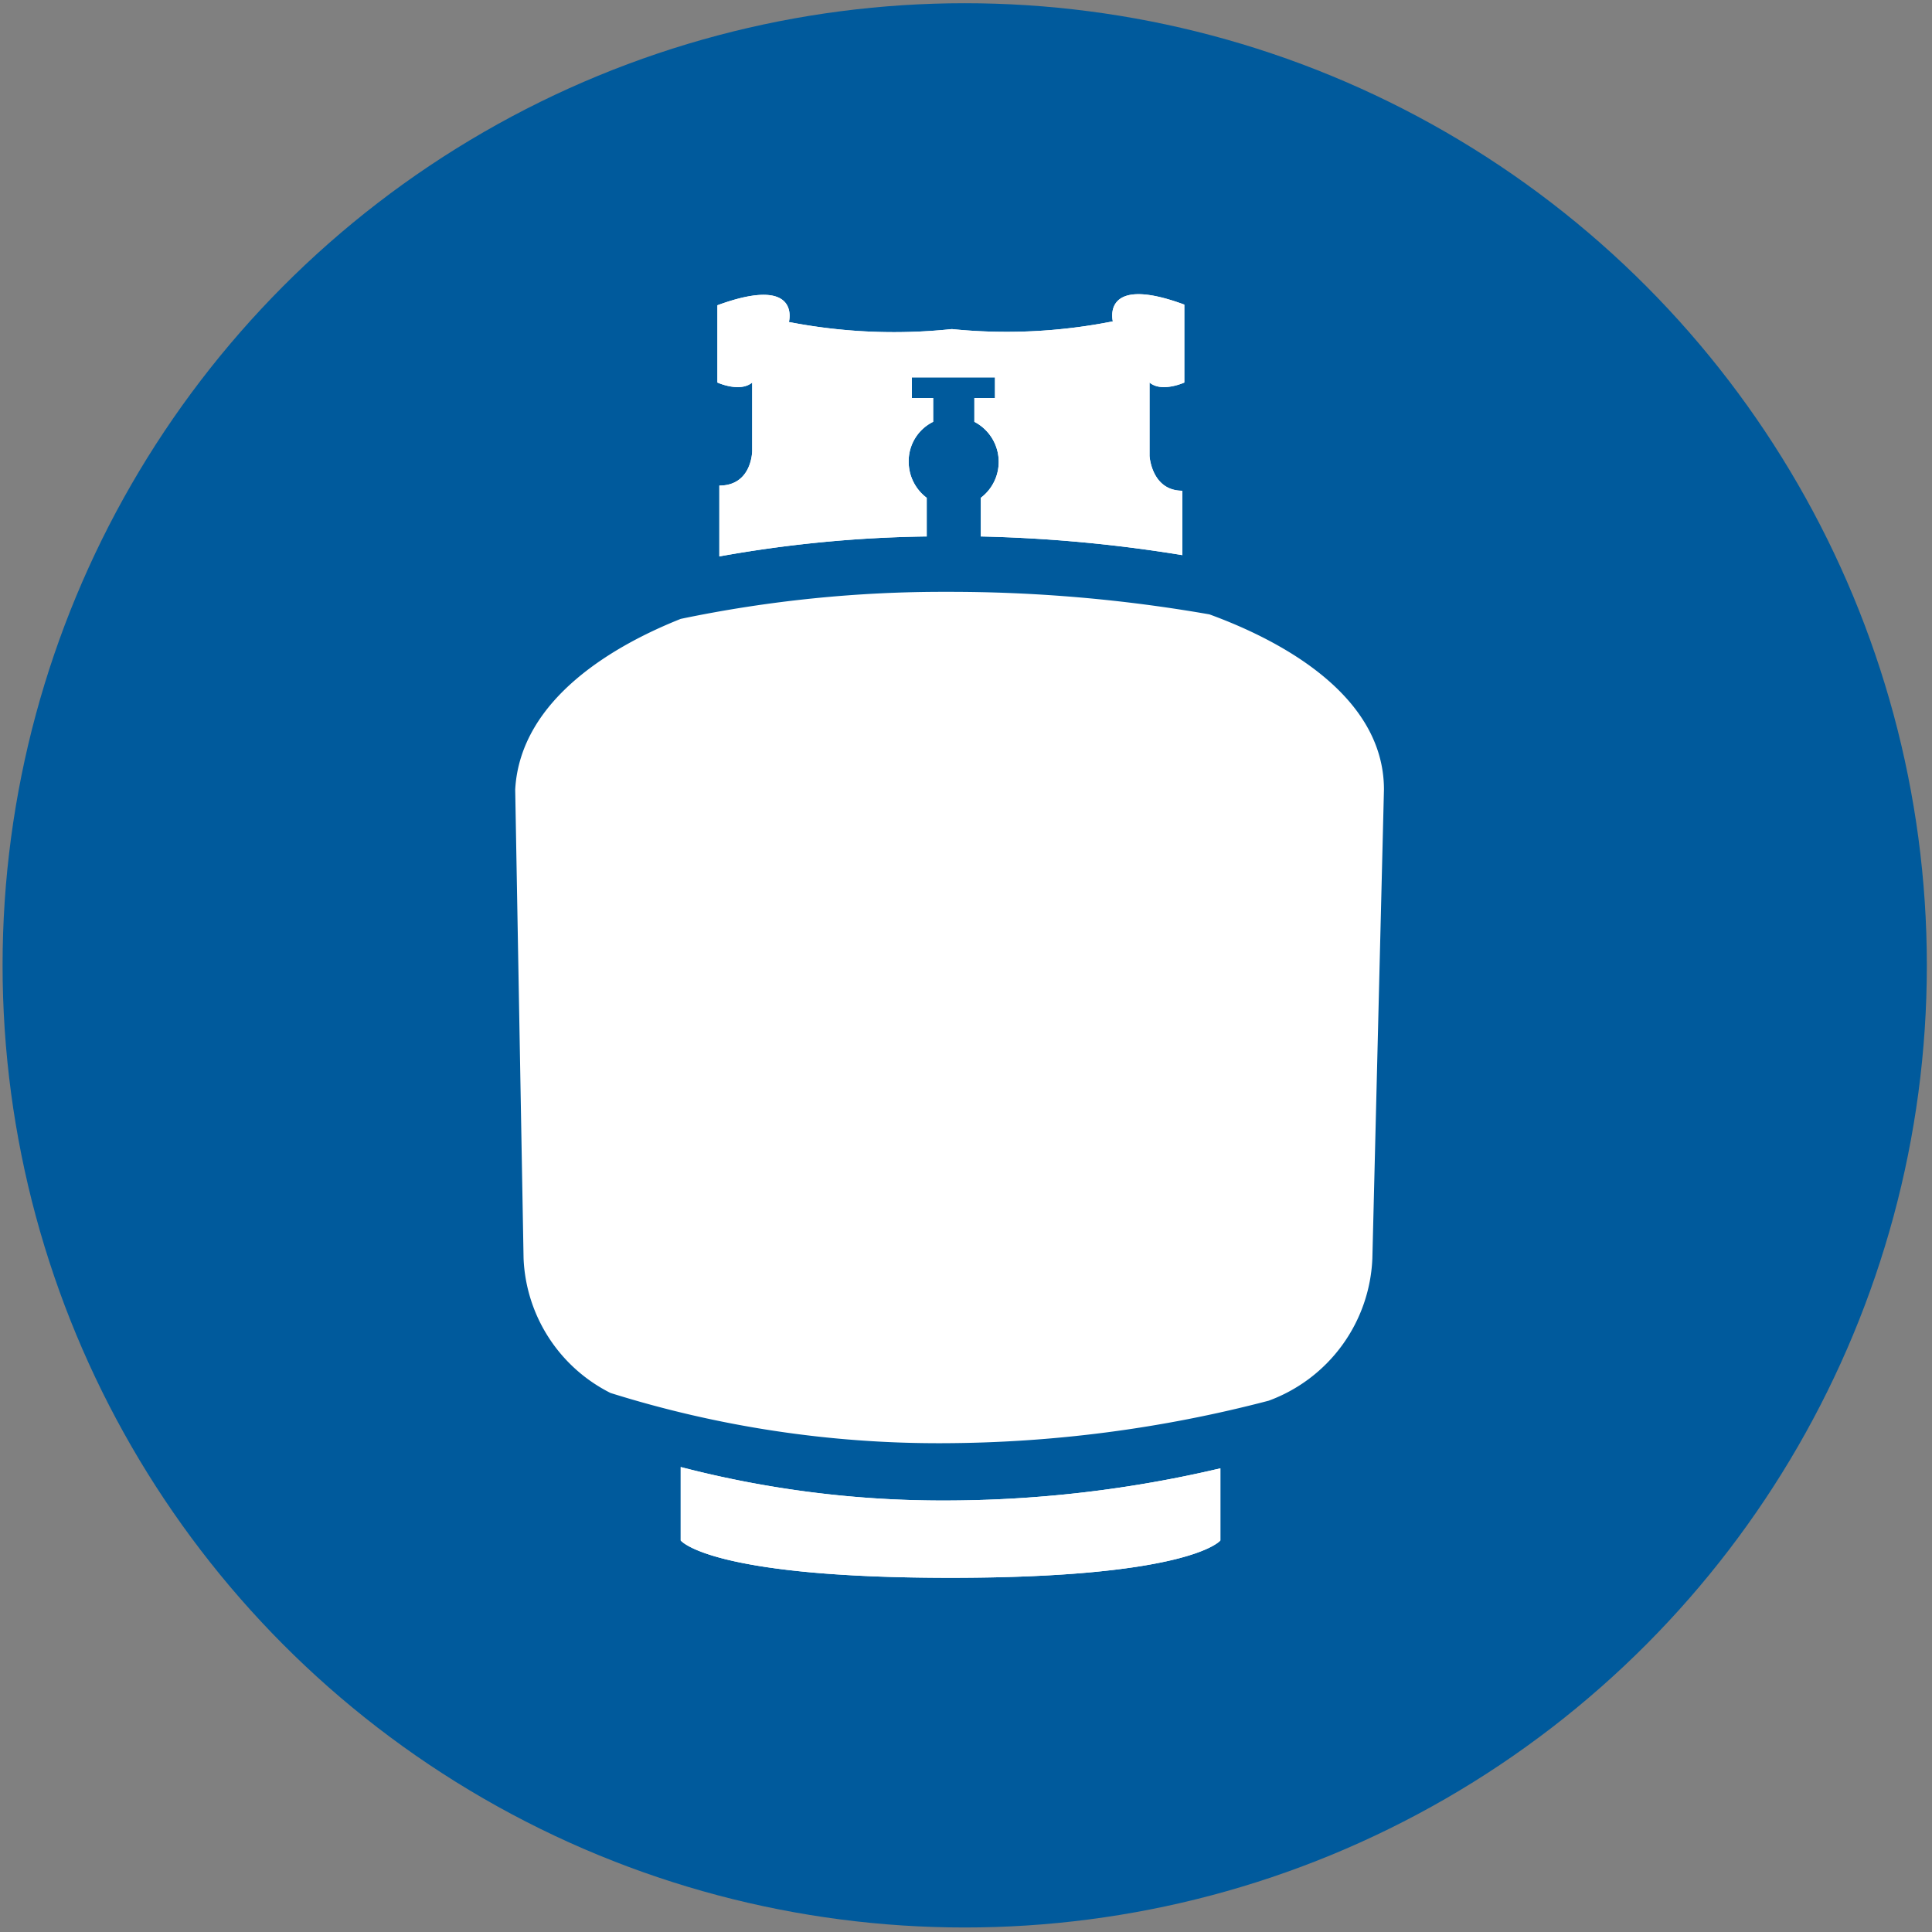
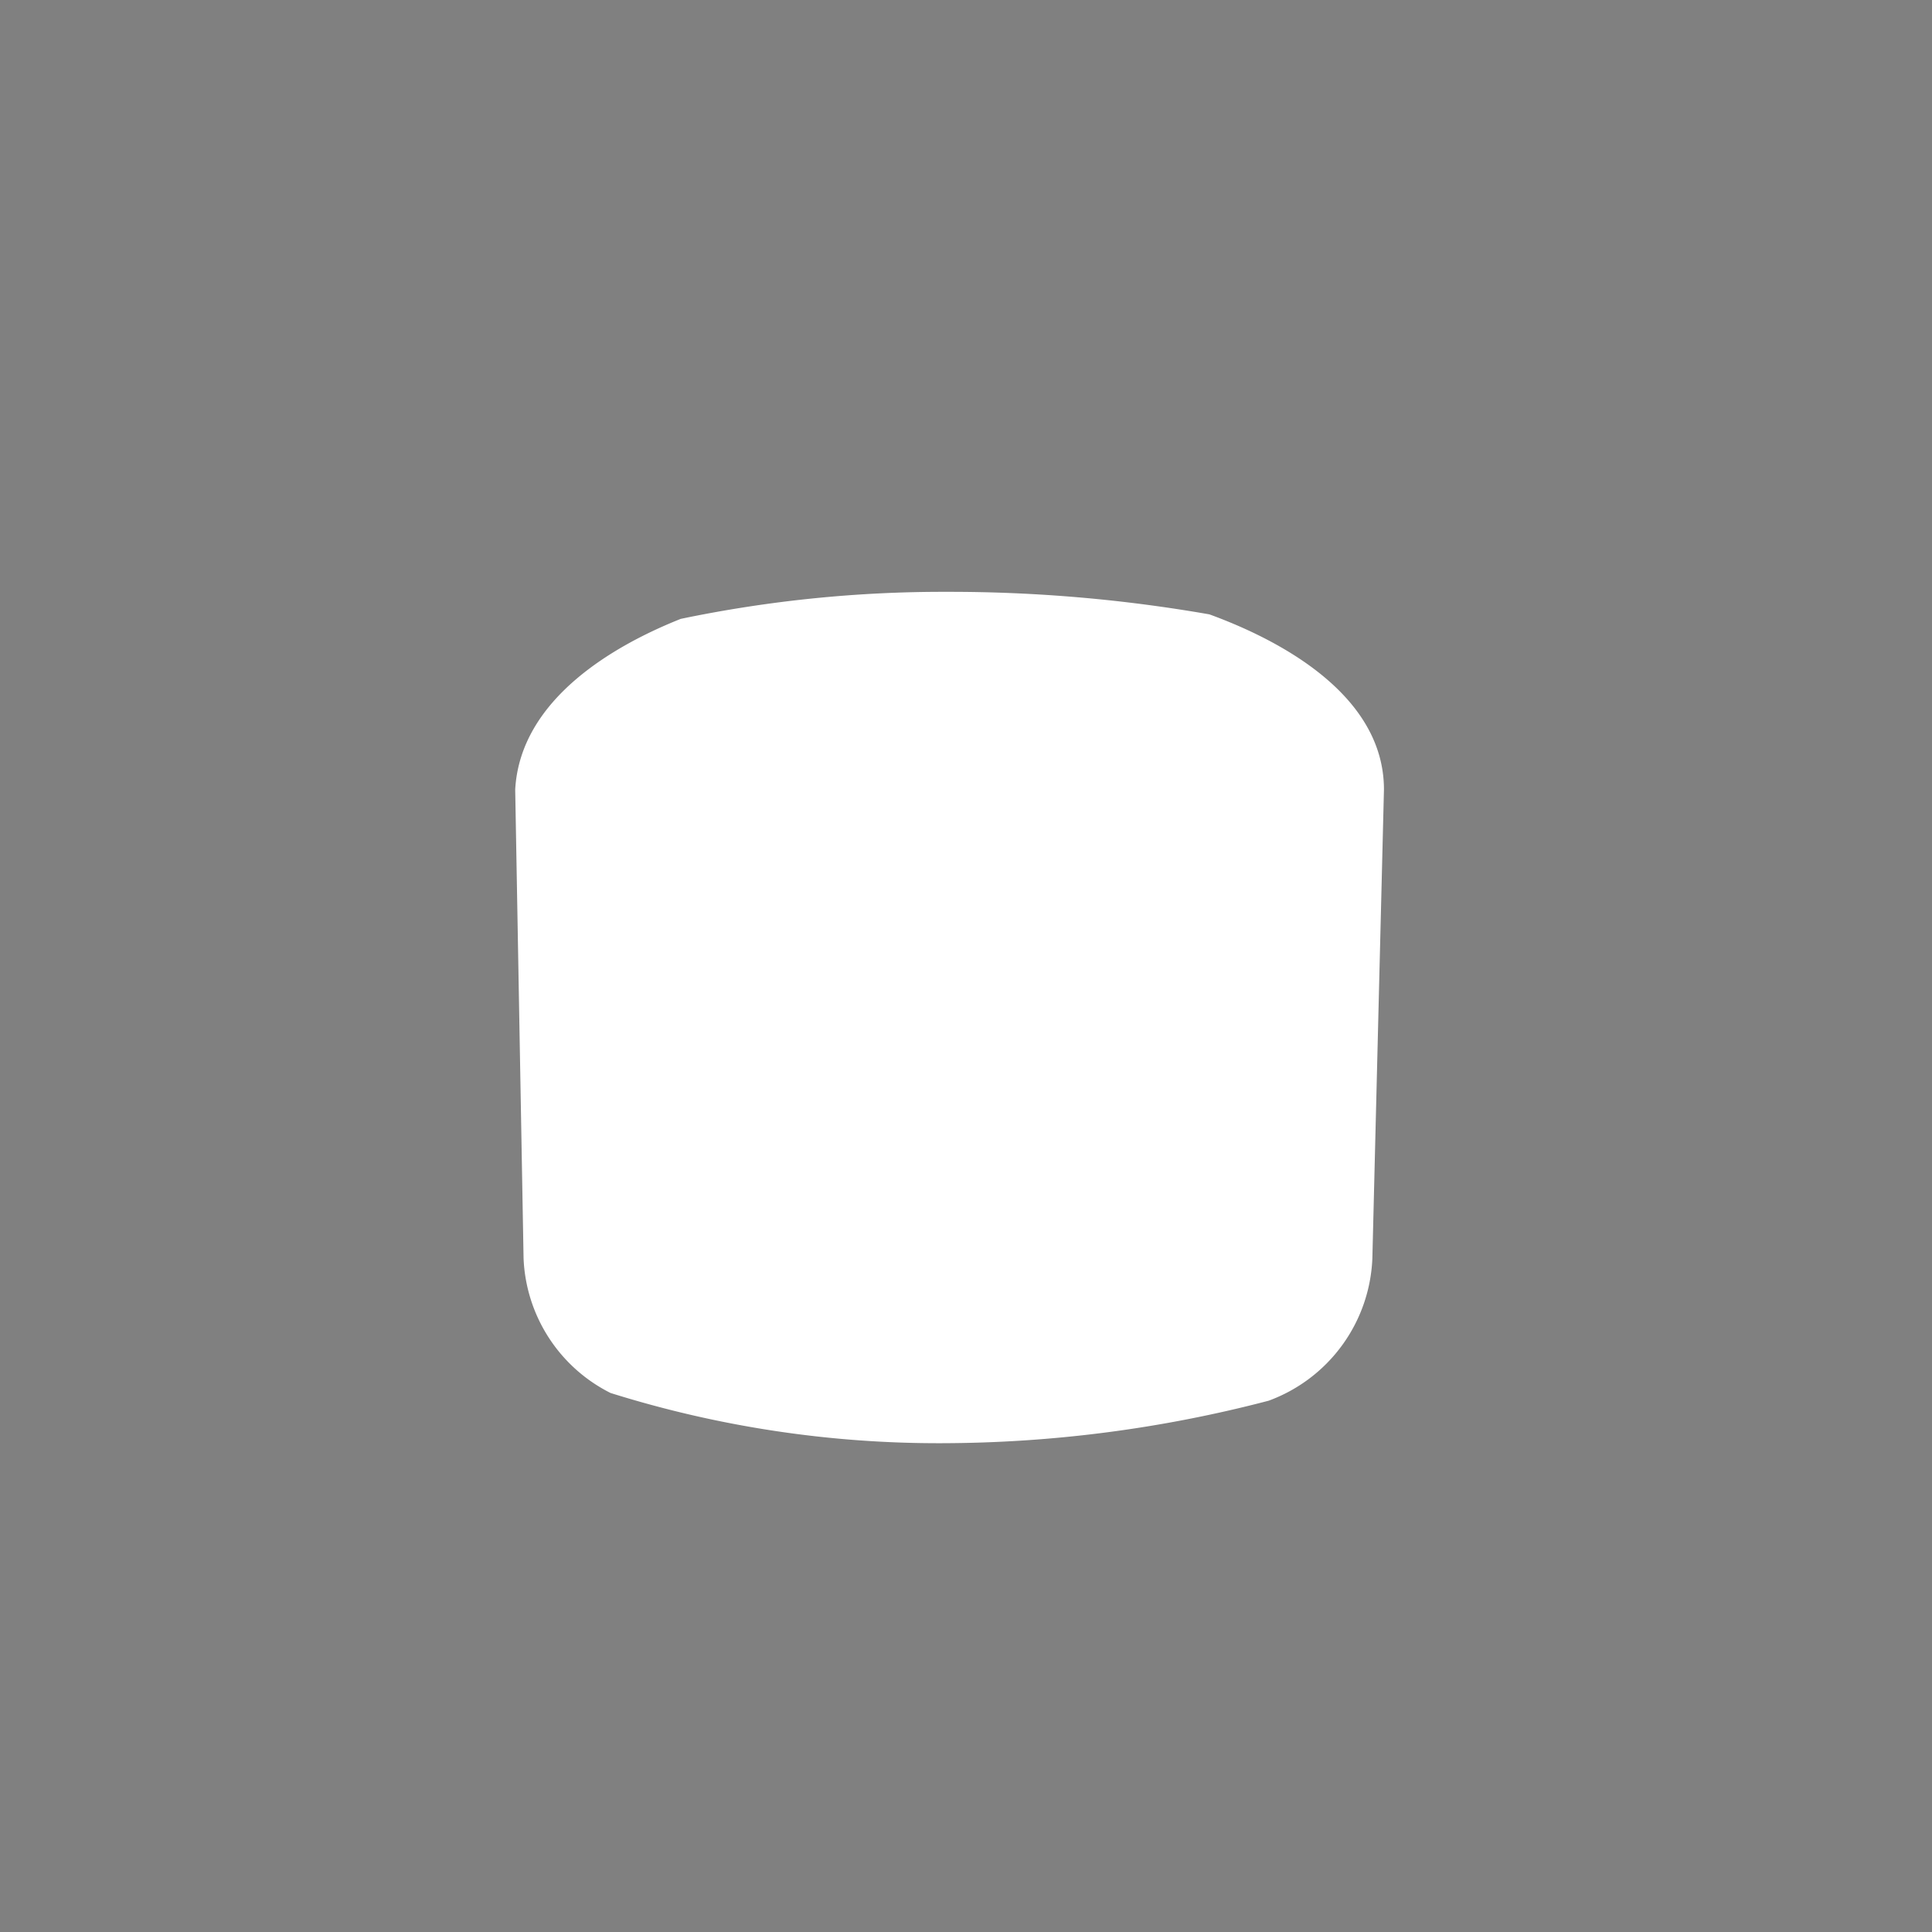
<svg xmlns="http://www.w3.org/2000/svg" viewBox="0 0 30 30">
  <rect x="0" y="0" width="30" height="30" fill="#808080" stroke="none" />
  <defs>
    <style>.cls-1{fill:#005a9c;}.cls-2{fill:#fff;}</style>
  </defs>
  <g id="Circle">
-     <circle class="cls-1" cx="14.98" cy="14.99" r="14.94" />
-   </g>
+     </g>
  <g id="Art">
-     <path class="cls-2" d="M11.68,5.94V7s0,.54-.51.54V8.64a19.54,19.54,0,0,1,3.22-.31v-.6a.7.7,0,0,1-.28-.56.68.68,0,0,1,.38-.62V6.18h-.33V5.86h1.29v.32h-.32v.37a.7.7,0,0,1,.1,1.18v.6a22.41,22.41,0,0,1,3.13.29v-1c-.48,0-.51-.54-.51-.54V5.94c.19.16.54,0,.54,0V4.73c-1.3-.48-1.11.26-1.11.26a8.46,8.46,0,0,1-2.5.12h0A8.54,8.54,0,0,1,12.25,5s.2-.74-1.11-.26V5.94S11.49,6.1,11.68,5.94Z" />
-     <path class="cls-2" d="M14.67,23.3a16.15,16.15,0,0,1-4.1-.52v1.14s.44.58,4.19.58h0c3.74,0,4.19-.58,4.19-.58V22.8a18.69,18.69,0,0,1-4.29.5Z" />
-     <path class="cls-2" d="M11.68,5.94V7s0,.54-.51.54V8.64a19.54,19.54,0,0,1,3.22-.31v-.6a.7.7,0,0,1-.28-.56.68.68,0,0,1,.38-.62V6.18h-.33V5.86h1.29v.32h-.32v.37a.7.7,0,0,1,.1,1.18v.6a22.41,22.41,0,0,1,3.13.29v-1c-.48,0-.51-.54-.51-.54V5.94c.19.16.54,0,.54,0V4.73c-1.3-.48-1.11.26-1.11.26a8.46,8.46,0,0,1-2.5.12h0A8.54,8.54,0,0,1,12.25,5s.2-.74-1.11-.26V5.94S11.49,6.1,11.68,5.94Z" />
    <path class="cls-2" d="M21.49,12.26c0-1.53-1.75-2.37-2.71-2.72a23.41,23.41,0,0,0-4.08-.35h0a19.93,19.93,0,0,0-4.13.42C9.59,10,8.08,10.83,8,12.26l.13,7.28a2.45,2.45,0,0,0,1.35,2.09,17,17,0,0,0,5.15.78h0a20.15,20.15,0,0,0,5.07-.66,2.46,2.46,0,0,0,1.61-2.21Z" />
-     <path class="cls-2" d="M14.67,23.3a16.15,16.15,0,0,1-4.1-.52v1.14s.44.58,4.19.58h0c3.74,0,4.19-.58,4.19-.58V22.8a18.69,18.69,0,0,1-4.29.5Z" />
  </g>
</svg>